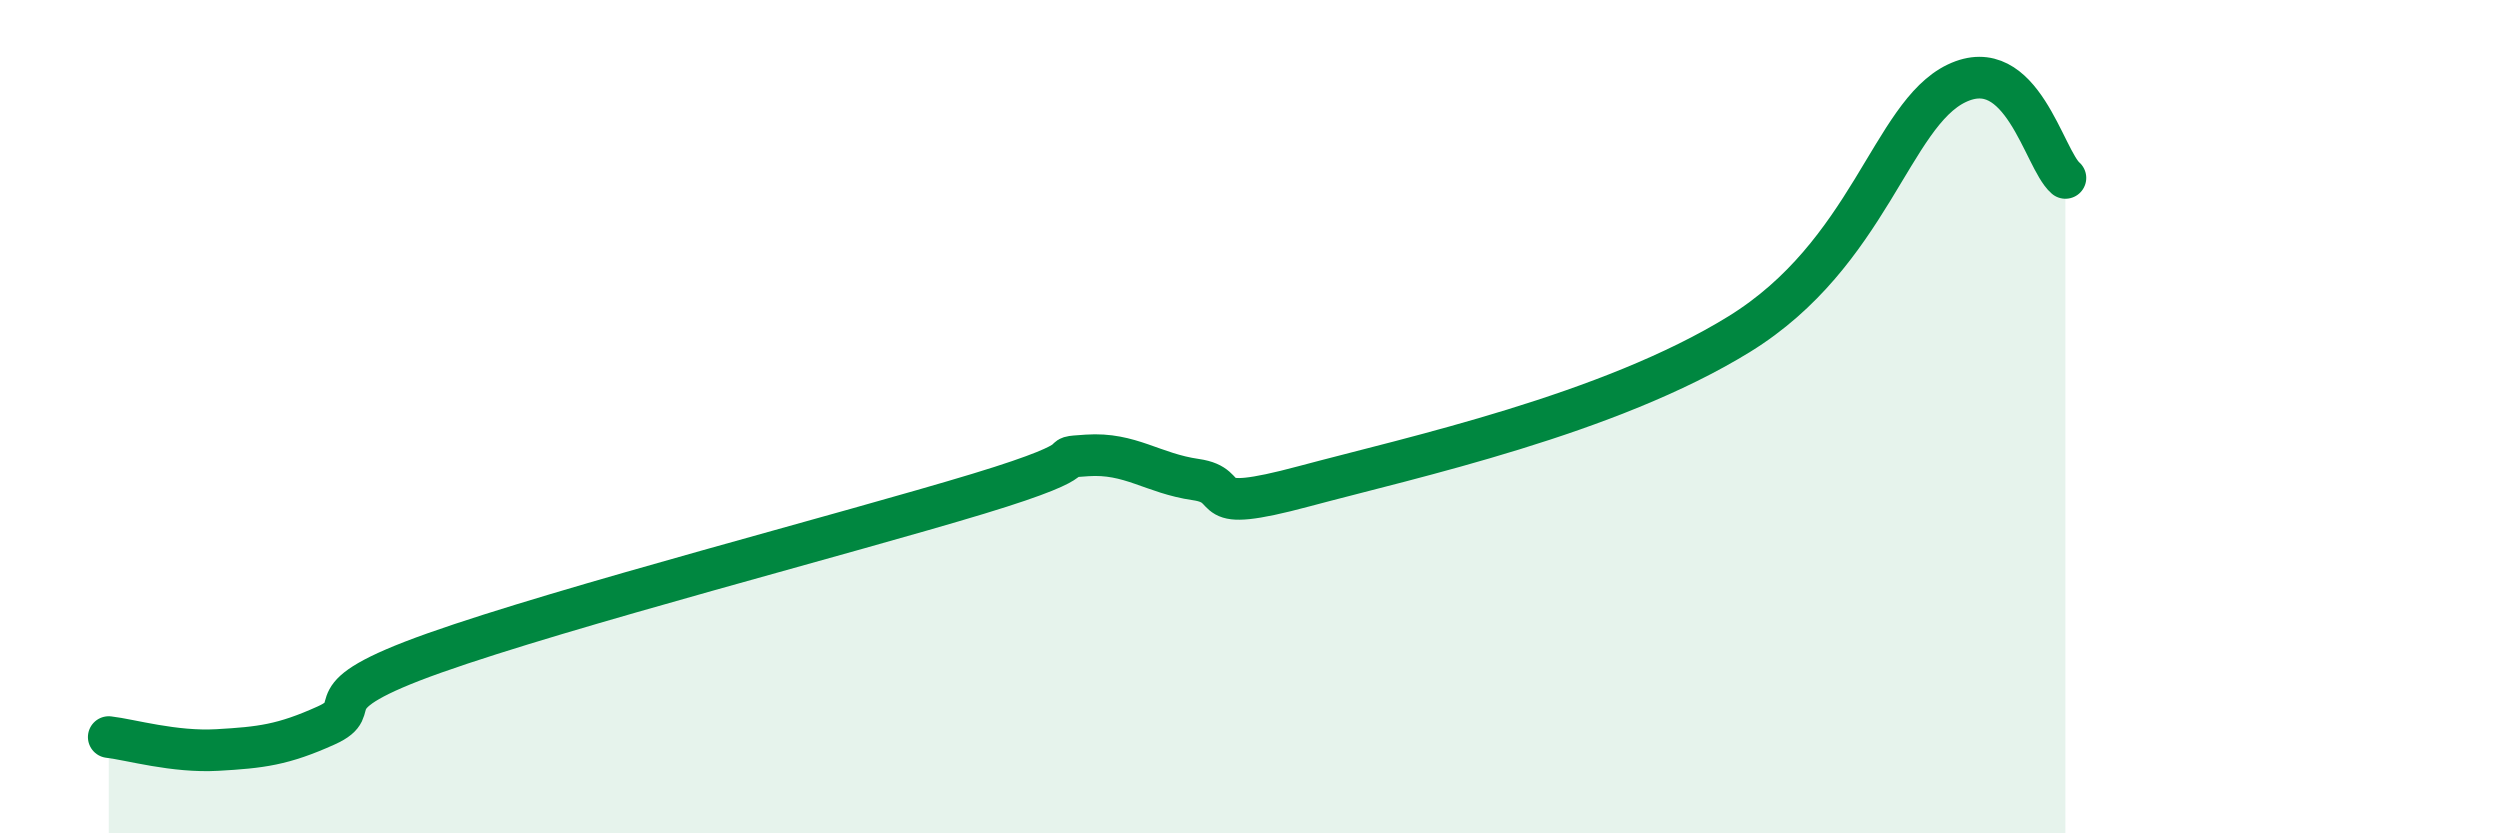
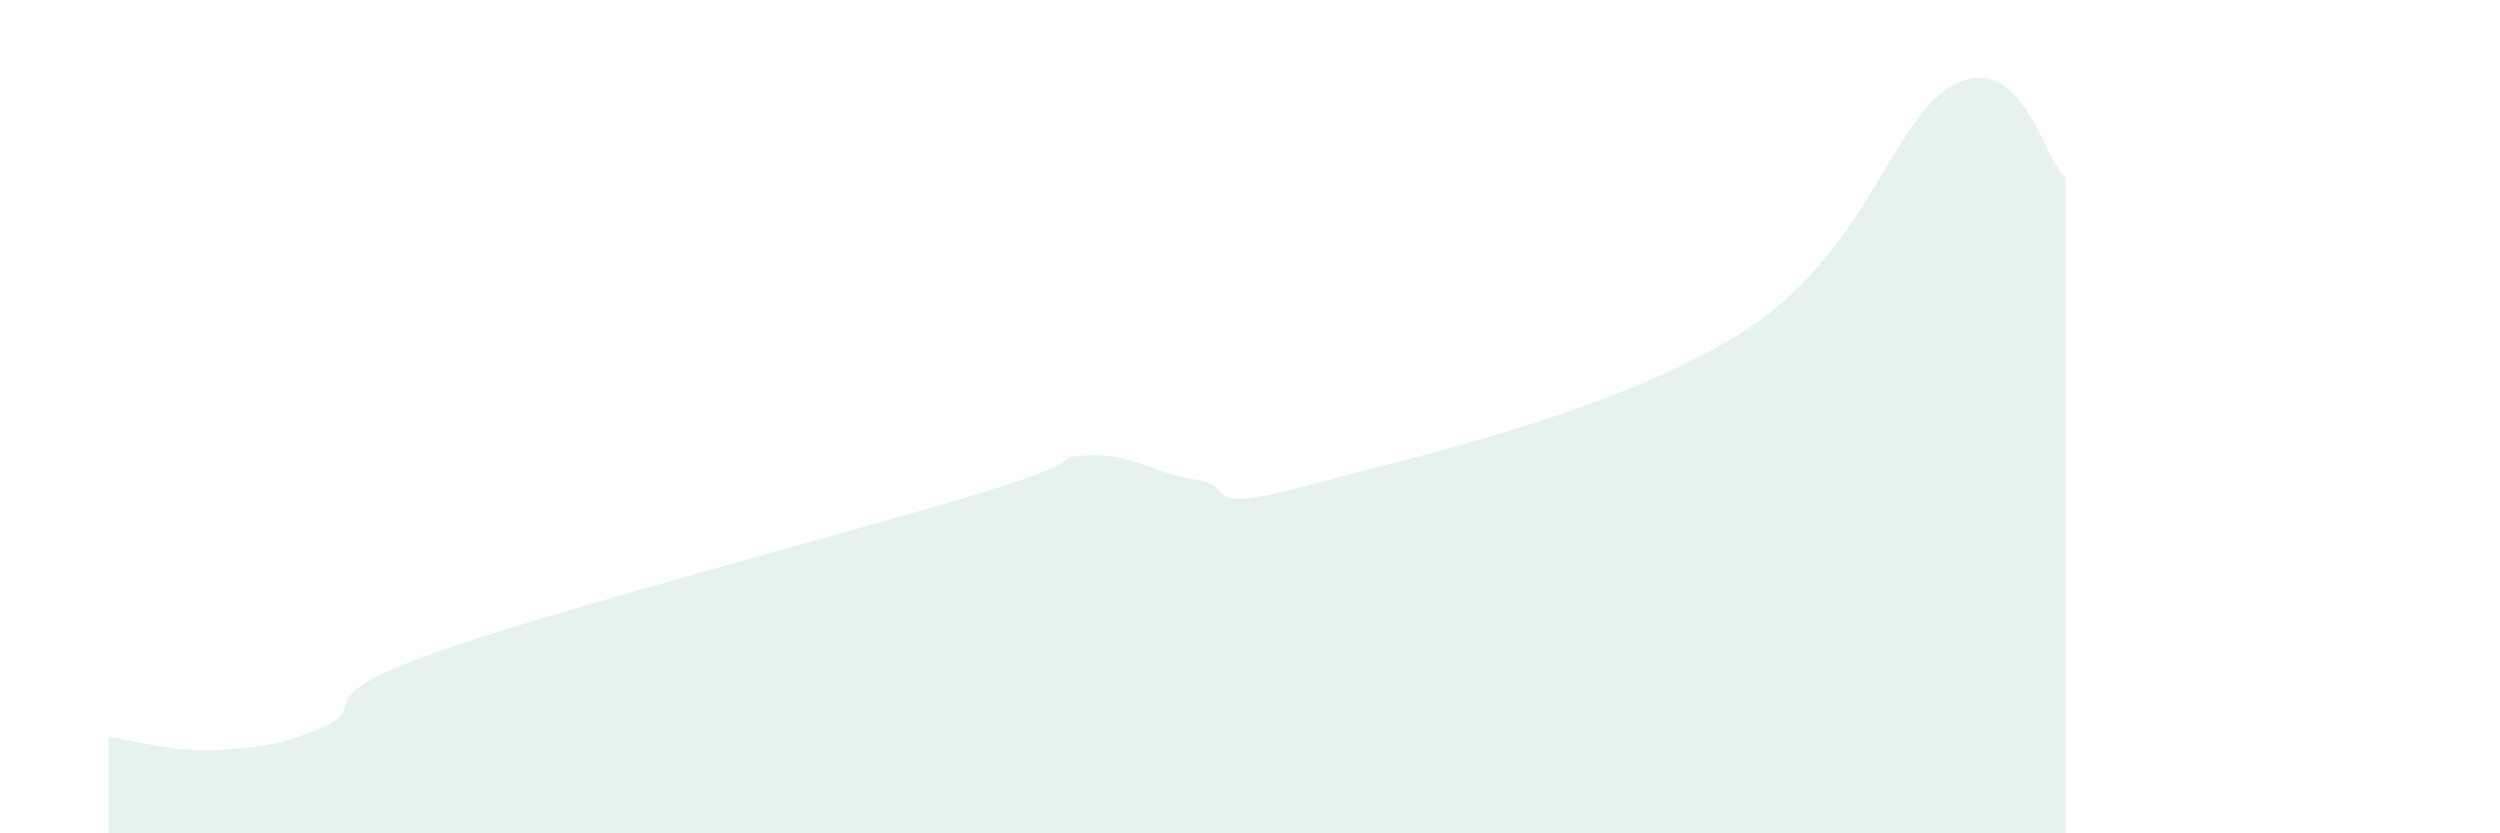
<svg xmlns="http://www.w3.org/2000/svg" width="60" height="20" viewBox="0 0 60 20">
  <path d="M 2.61,17.69 C 3.13,17.75 4.18,18.06 5.22,18 C 6.26,17.94 6.79,17.88 7.83,17.41 C 8.87,16.94 7.3,16.78 10.43,15.67 C 13.56,14.56 20.35,12.8 23.48,11.85 C 26.61,10.9 25.05,11 26.09,10.93 C 27.13,10.86 27.66,11.36 28.7,11.51 C 29.74,11.66 28.69,12.37 31.3,11.67 C 33.91,10.97 38.61,9.95 41.74,8.02 C 44.87,6.09 45.39,2.75 46.96,2 C 48.53,1.25 49.05,3.82 49.57,4.27L49.57 20L2.61 20Z" fill="#008740" opacity="0.1" stroke-linecap="round" stroke-linejoin="round" />
-   <path d="M 2.61,17.69 C 3.13,17.75 4.18,18.06 5.22,18 C 6.26,17.94 6.79,17.88 7.83,17.41 C 8.87,16.94 7.3,16.78 10.43,15.67 C 13.56,14.56 20.35,12.8 23.48,11.85 C 26.61,10.9 25.05,11 26.09,10.93 C 27.13,10.86 27.66,11.36 28.7,11.51 C 29.74,11.66 28.69,12.37 31.3,11.67 C 33.91,10.97 38.61,9.95 41.74,8.02 C 44.87,6.09 45.39,2.75 46.96,2 C 48.53,1.25 49.05,3.82 49.57,4.27" stroke="#008740" stroke-width="1" fill="none" stroke-linecap="round" stroke-linejoin="round" />
</svg>